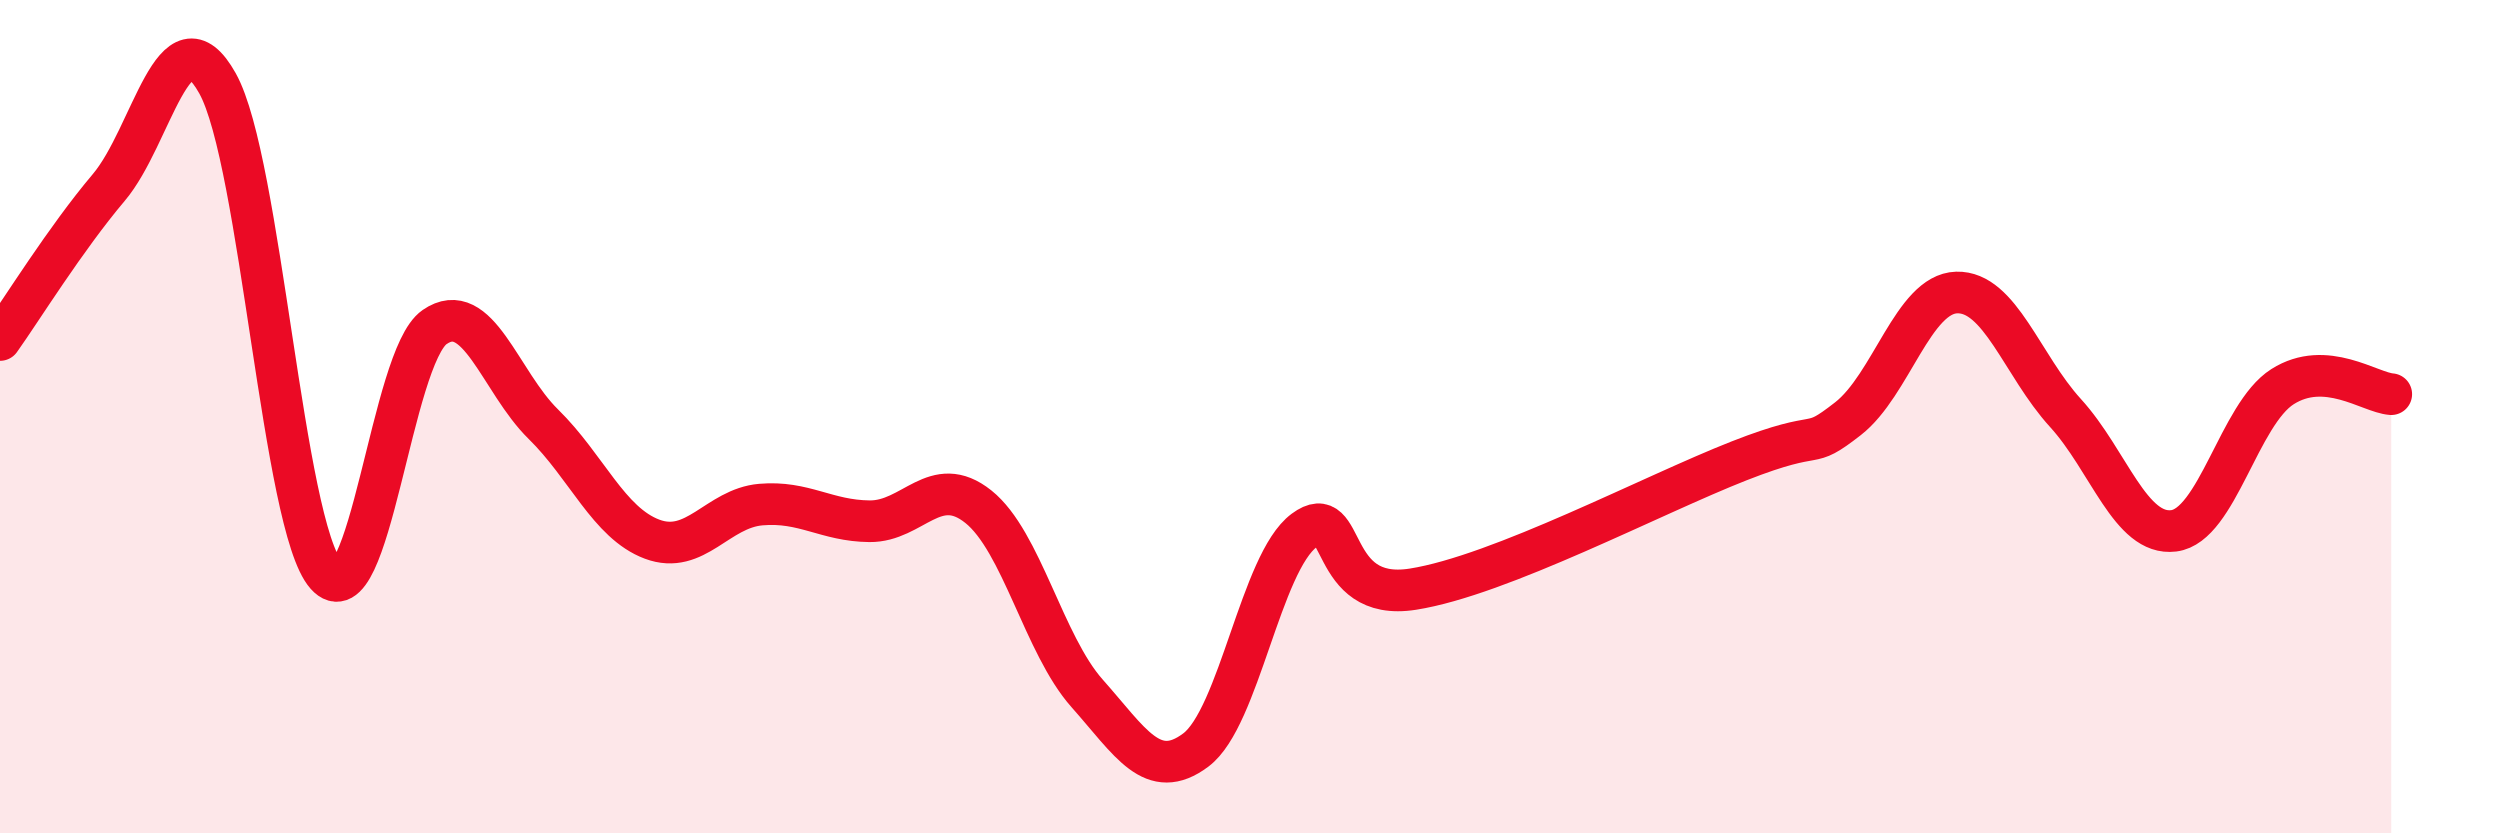
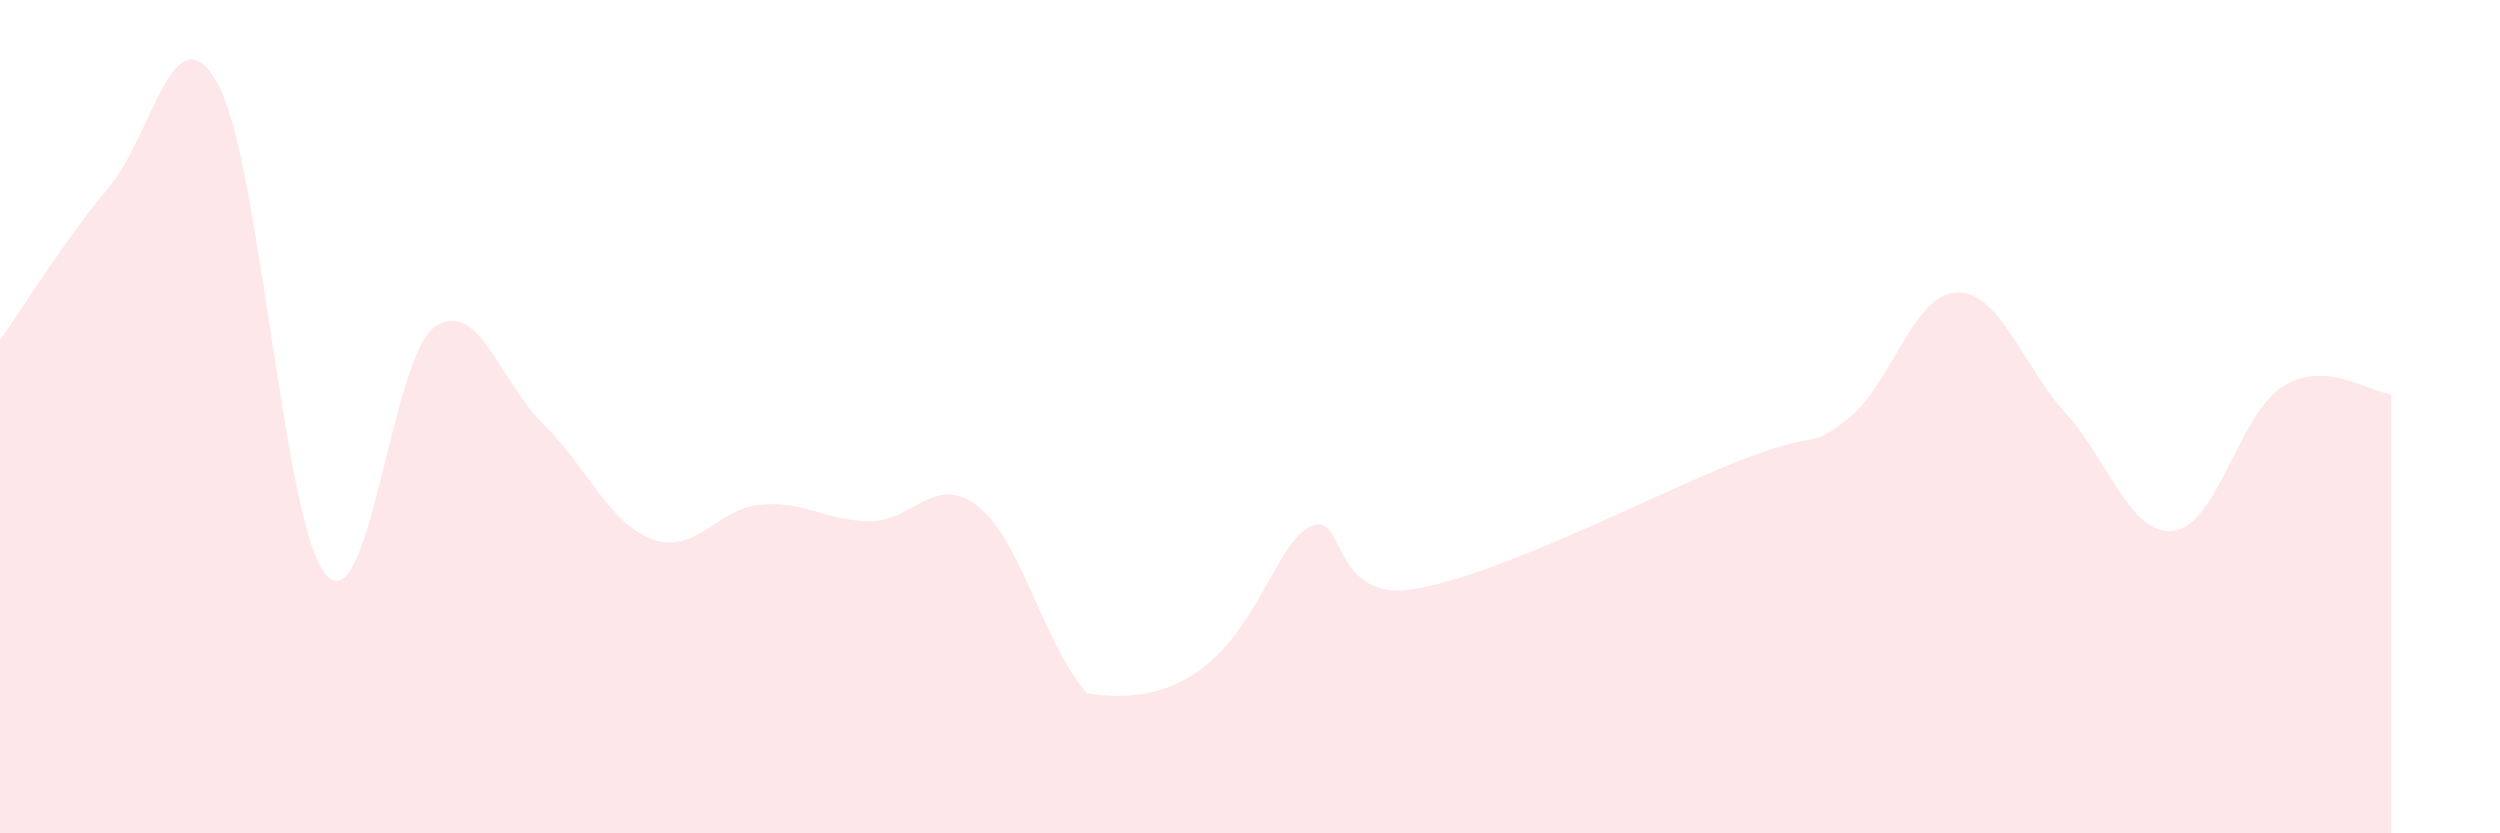
<svg xmlns="http://www.w3.org/2000/svg" width="60" height="20" viewBox="0 0 60 20">
-   <path d="M 0,8.16 C 0.52,7.43 1.57,5.73 2.61,4.5 C 3.65,3.27 4.18,0.14 5.22,2 C 6.26,3.86 6.79,12.63 7.83,13.8 C 8.87,14.97 9.39,8.57 10.43,7.85 C 11.47,7.13 12,9.16 13.04,10.18 C 14.08,11.2 14.61,12.55 15.65,12.94 C 16.69,13.33 17.22,12.2 18.26,12.11 C 19.3,12.02 19.83,12.5 20.87,12.51 C 21.91,12.52 22.44,11.33 23.48,12.16 C 24.52,12.99 25.05,15.47 26.09,16.64 C 27.13,17.81 27.66,18.78 28.7,18 C 29.74,17.22 30.26,13.5 31.3,12.73 C 32.34,11.96 31.82,14.47 33.91,14.14 C 36,13.81 39.65,11.88 41.74,11.06 C 43.83,10.24 43.31,10.86 44.35,10.05 C 45.39,9.24 45.92,7.05 46.96,7.02 C 48,6.99 48.53,8.77 49.57,9.91 C 50.61,11.05 51.13,12.87 52.17,12.74 C 53.21,12.61 53.74,9.94 54.78,9.28 C 55.82,8.62 56.87,9.42 57.39,9.46L57.39 20L0 20Z" fill="#EB0A25" opacity="0.1" stroke-linecap="round" stroke-linejoin="round" />
-   <path d="M 0,8.16 C 0.52,7.43 1.57,5.73 2.61,4.5 C 3.65,3.27 4.18,0.14 5.22,2 C 6.26,3.86 6.79,12.63 7.83,13.8 C 8.87,14.97 9.39,8.57 10.43,7.85 C 11.47,7.13 12,9.16 13.04,10.18 C 14.08,11.2 14.61,12.55 15.65,12.94 C 16.69,13.33 17.22,12.2 18.26,12.11 C 19.3,12.02 19.83,12.5 20.87,12.51 C 21.91,12.52 22.44,11.33 23.48,12.16 C 24.52,12.99 25.05,15.47 26.09,16.64 C 27.13,17.81 27.66,18.78 28.7,18 C 29.74,17.22 30.26,13.5 31.3,12.73 C 32.34,11.96 31.82,14.47 33.91,14.14 C 36,13.81 39.65,11.88 41.74,11.06 C 43.83,10.24 43.31,10.86 44.35,10.05 C 45.39,9.24 45.92,7.05 46.96,7.02 C 48,6.99 48.53,8.77 49.57,9.91 C 50.61,11.05 51.13,12.87 52.17,12.74 C 53.21,12.61 53.74,9.94 54.78,9.28 C 55.82,8.62 56.87,9.42 57.39,9.46" stroke="#EB0A25" stroke-width="1" fill="none" stroke-linecap="round" stroke-linejoin="round" />
+   <path d="M 0,8.16 C 0.52,7.43 1.57,5.73 2.61,4.5 C 3.65,3.27 4.18,0.14 5.22,2 C 6.26,3.86 6.79,12.63 7.83,13.8 C 8.87,14.97 9.39,8.57 10.43,7.85 C 11.47,7.13 12,9.16 13.04,10.18 C 14.08,11.2 14.61,12.55 15.65,12.94 C 16.69,13.33 17.22,12.2 18.26,12.11 C 19.3,12.02 19.83,12.5 20.87,12.51 C 21.91,12.52 22.44,11.33 23.48,12.16 C 24.52,12.99 25.05,15.47 26.09,16.64 C 29.74,17.22 30.26,13.5 31.3,12.73 C 32.34,11.96 31.82,14.47 33.91,14.14 C 36,13.81 39.65,11.88 41.74,11.06 C 43.83,10.24 43.31,10.86 44.35,10.05 C 45.39,9.24 45.92,7.05 46.96,7.02 C 48,6.99 48.53,8.77 49.57,9.91 C 50.61,11.05 51.13,12.87 52.17,12.74 C 53.21,12.61 53.74,9.94 54.78,9.28 C 55.82,8.62 56.87,9.42 57.39,9.46L57.39 20L0 20Z" fill="#EB0A25" opacity="0.1" stroke-linecap="round" stroke-linejoin="round" />
</svg>